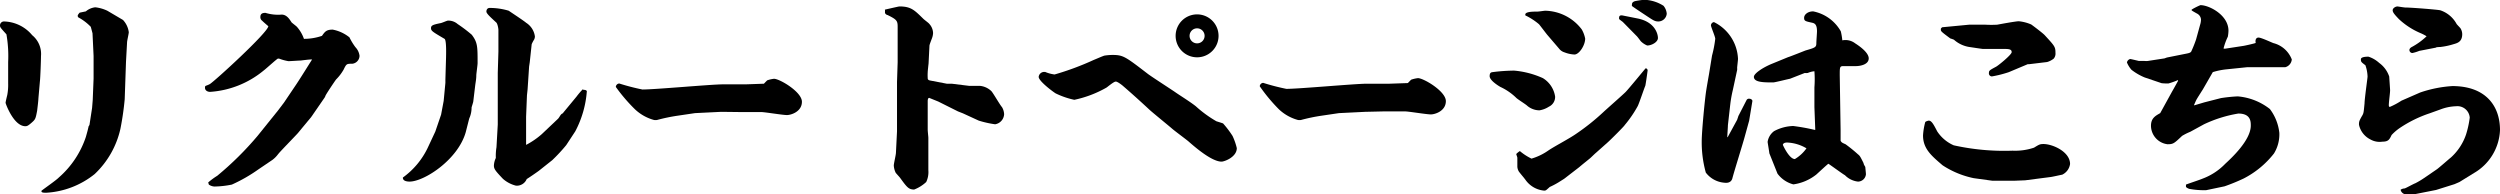
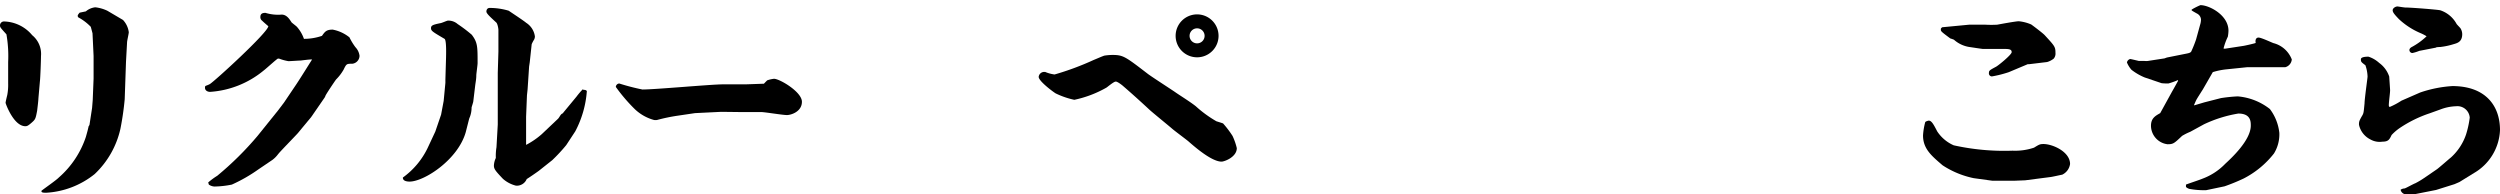
<svg xmlns="http://www.w3.org/2000/svg" width="232.94" height="18.12" viewBox="0 0 232.94 18.12">
  <title>recruit (2)</title>
  <g id="レイヤー_2" data-name="レイヤー 2">
    <g id="design">
      <g id="recruit">
        <path d="M3.58,9.16c0,.18-.1,1-.12,1.16-.14.74-.16.8-.5,1.1s-.44.34-.6.34C1.28,11.76.52,9.66.52,9.58s.1-.5.16-.74A5.13,5.13,0,0,0,.76,7.78l0-2A11.82,11.82,0,0,0,.6,3.2C.06,2.6,0,2.54,0,2.38A.37.37,0,0,1,.4,2,3.53,3.53,0,0,1,3,3.28a2.25,2.25,0,0,1,.82,1.94c0,.36-.06,2.06-.1,2.34Zm5,.9.06-.74.08-2,0-2.1L8.62,3.1l-.16-.6A4.71,4.71,0,0,0,7.3,1.62a.23.23,0,0,1-.06-.14c0-.08.06-.16.18-.3L8,1.06A1.61,1.61,0,0,1,8.88.68,3.55,3.55,0,0,1,10,1l1.46.86A2.05,2.05,0,0,1,12,3c0,.14-.16.8-.16.94l-.1,1.82-.12,3.48a26.46,26.46,0,0,1-.4,2.76,8.28,8.28,0,0,1-2.4,4.22,7.93,7.93,0,0,1-4.52,1.74c-.42,0-.44-.06-.44-.18.24-.2,1.4-1,1.62-1.24A8.62,8.62,0,0,0,8,12.76c.14-.5.16-.56.26-1a.32.32,0,0,0,.08-.14Z" />
        <path d="M29,10.9l-1.26,1.52c-.06.08-1.48,1.54-1.74,1.84l-.1.12a2.52,2.52,0,0,1-.52.52l-1.3.88A14.46,14.46,0,0,1,21.6,17.2a8.74,8.74,0,0,1-1.62.18,1,1,0,0,1-.52-.18L19.4,17a6.11,6.11,0,0,1,.84-.62A29.18,29.18,0,0,0,24,12.66L25.9,10.3l.56-.74,1.16-1.72c.24-.36.76-1.18,1.12-1.76l.34-.54c-.16,0-.26,0-1.06.1-.14,0-1,.06-1.14.06A4.61,4.61,0,0,1,26,5.46l-.1,0c-.08,0-1.1.94-1.32,1.1a8.74,8.74,0,0,1-5,2c-.26,0-.48-.14-.48-.38s.06-.14.44-.34S25,3,25,2.44c0,0-.52-.44-.56-.5a.4.4,0,0,1-.18-.36c0-.38.32-.38.48-.38a4,4,0,0,0,1.5.16c.48,0,.74.44.9.68,0,.06.5.4.56.5a3.35,3.35,0,0,1,.62,1.08A5.18,5.18,0,0,0,30,3.34c.28-.4.42-.58,1-.58a3.55,3.55,0,0,1,1.56.72,5.6,5.6,0,0,0,.56.92,1.42,1.42,0,0,1,.38.8.76.76,0,0,1-.68.74c-.52,0-.54,0-.8.54a4.29,4.29,0,0,1-.7.92c-.1.12-1,1.46-1,1.54a.81.81,0,0,1-.12.22Z" />
        <path d="M40.56,12.26l.54-1.58.24-1.28.16-1.68,0-.32.06-2c0-.18.06-1.66-.14-1.78-1.12-.66-1.26-.74-1.26-1s.2-.32.86-.46c.12,0,.62-.24.72-.24a1.31,1.31,0,0,1,.9.32,13.43,13.43,0,0,1,1.32,1c.54.72.54,1.08.54,2.64,0,.18-.12,1-.12,1.14,0,.34-.06.62-.1.92l-.18,1.5c0,.08-.14.48-.16.58a2.46,2.46,0,0,1-.16.88,1.32,1.32,0,0,0-.08.22L43.4,12.3c-.72,2.58-3.88,4.62-5.24,4.62-.26,0-.64-.06-.62-.38a7.27,7.27,0,0,0,2.3-2.74ZM52,11.06c.12-.12.22-.38.36-.46s.1-.06.12-.1L53.72,9a6.67,6.67,0,0,1,.58-.68l.1.06a.3.3,0,0,1,.28.1,9.47,9.47,0,0,1-1.08,3.76l-.84,1.28a15.41,15.41,0,0,1-1.3,1.4l-1.26,1c-.16.12-1,.7-1.12.76a1,1,0,0,1-1,.62,2.87,2.87,0,0,1-1.22-.64c-.72-.76-.84-.92-.84-1.24a1.8,1.8,0,0,1,.18-.7,4.89,4.89,0,0,1,.06-1l.12-2.12,0-.32,0-1.82,0-.82V6.8l.06-2,0-2c0-.14-.08-.62-.22-.72-.52-.48-.9-.82-.9-1s.1-.34.3-.34A6.09,6.09,0,0,1,47.4,1c.26.18,1.42.94,1.62,1.12a1.78,1.78,0,0,1,.82,1.28.67.67,0,0,1-.08.3,2.78,2.78,0,0,0-.22.42L49.36,5.8l-.06.4-.14,2.12-.06.56-.08,2,0,2.28,0,.34a7.35,7.35,0,0,0,1.46-1Z" />
        <path d="M67.2,10.42l-2.44.12-1.62.24a16.62,16.62,0,0,0-1.92.4,1.14,1.14,0,0,1-.28,0,4.17,4.17,0,0,1-1.78-1A15.7,15.7,0,0,1,57.38,8.1a.34.34,0,0,1,.32-.32,20.46,20.46,0,0,0,2.16.56c1.2,0,6.42-.48,7.48-.48l1.56,0h.56l1.72-.06s.26-.28.32-.32a2.89,2.89,0,0,1,.62-.14c.52,0,2.6,1.22,2.6,2.14s-1,1.24-1.4,1.24-2.06-.28-2.4-.28h-2Z" />
-         <path d="M86.52,5.92s-.08.7-.08.82a4.52,4.52,0,0,0,0,.52c0,.08,0,.2.22.24l1.56.3h.46L90.3,8c.16,0,.84,0,1,0a1.77,1.77,0,0,1,1.06.48c.14.12.8,1.28,1,1.5v0a1.4,1.4,0,0,1,.2.66,1,1,0,0,1-.84.94,9.46,9.46,0,0,1-1.52-.34l-1.48-.68-.46-.18-1.84-.92-.84-.34c-.12,0-.14.2-.14.3l0,1.64c0,.12,0,.82,0,1s.06.68.06.78v1.6l0,1.42a2.13,2.13,0,0,1-.2,1.1,3.5,3.5,0,0,1-1.12.7c-.52,0-.68-.22-1.32-1.1-.06-.08-.34-.38-.4-.46a1.77,1.77,0,0,1-.18-.68c0-.18.2-1,.2-1.18l.1-2,0-2.18,0-1.88,0-.54.06-1.84c0-.06,0-.66,0-.78s0-.94,0-1.1l0-1.42c0-.56-.08-.68-.94-1.1-.08,0-.24-.12-.24-.22s0-.22,0-.26A.34.34,0,0,1,82.44.9S83.74.6,83.8.6C84.88.6,85.2.94,86,1.72c.08.1.54.42.6.52a1.31,1.31,0,0,1,.34.84,1.56,1.56,0,0,1-.1.48c-.22.58-.24.64-.24.76Z" />
        <path d="M114.84,12.66a5.63,5.63,0,0,1,.4,1.14c0,.84-1.16,1.26-1.42,1.26-.9,0-2.42-1.3-3.1-1.9-.24-.2-1.32-1-1.52-1.18s-1.8-1.48-2.08-1.74c-.84-.78-1.68-1.54-2.54-2.28,0,0-.44-.36-.62-.36s-.74.48-.86.56a10.33,10.33,0,0,1-3,1.14,7.52,7.52,0,0,1-1.74-.6c-.26-.16-1.58-1.14-1.58-1.54a.52.52,0,0,1,.5-.46l.1,0a3.35,3.35,0,0,0,.88.24,25.89,25.89,0,0,0,3.66-1.36c.16-.06.88-.38,1-.4a5,5,0,0,1,.74-.06c1,0,1.2.16,3.26,1.74.3.24,2.2,1.46,2.6,1.74s1.4.9,1.9,1.3a11,11,0,0,0,1.92,1.4s.52.16.62.2A9.17,9.17,0,0,1,114.84,12.66Zm-1.3-9.32a2,2,0,1,1-2-2A2,2,0,0,1,113.54,3.34Zm-2.7,0a.7.7,0,0,0,1.4,0,.7.7,0,1,0-1.4,0Z" />
-         <path d="M127.2,10.42l-2.44.12-1.62.24a16.62,16.62,0,0,0-1.92.4,1.14,1.14,0,0,1-.28,0,4.17,4.17,0,0,1-1.78-1,15.7,15.7,0,0,1-1.78-2.14.34.34,0,0,1,.32-.32,20.46,20.46,0,0,0,2.16.56c1.2,0,6.42-.48,7.48-.48l1.56,0h.56l1.72-.06s.26-.28.32-.32a2.89,2.89,0,0,1,.62-.14c.52,0,2.6,1.22,2.6,2.14s-1,1.24-1.4,1.24-2.06-.28-2.4-.28h-2Z" />
-         <path d="M139.08,6.72a16.14,16.14,0,0,1,2-.14,8.2,8.2,0,0,1,2.68.7A2.43,2.43,0,0,1,144.9,9a1,1,0,0,1-.58.94,2.26,2.26,0,0,1-.88.34,1.77,1.77,0,0,1-1.18-.46c-.16-.14-.9-.6-1-.72a5.32,5.32,0,0,0-1.46-1c-.38-.22-1-.66-1-1S138.94,6.74,139.08,6.72Zm9.6,7.54c-.08.06-.46.44-.54.5-.24.2-.7.56-1,.82l-1.4,1.08-.54.34a7.5,7.5,0,0,1-.8.42s-.26.24-.32.28a.29.29,0,0,1-.22.06,2.39,2.39,0,0,1-1.72-1c-.08-.12-.54-.66-.62-.78a1,1,0,0,1-.14-.44v-.84c0-.06-.1-.3-.1-.34s.3-.28.34-.28a5.11,5.11,0,0,0,1.08.7A5.39,5.39,0,0,0,144.3,14c.7-.46,1.92-1.08,2.6-1.56a20.75,20.75,0,0,0,2.5-2c.32-.3,1.78-1.58,2.06-1.86s1.8-2.14,1.86-2.2.2.08.2.16S153.32,8,153.3,8c-.1.22-.56,1.6-.7,1.88a10.72,10.72,0,0,1-1.22,1.78c0,.06-1.34,1.4-1.62,1.64Zm-4.5-11c-.12-.14-.66-.86-.78-1a6,6,0,0,0-1.18-.78s-.1,0-.1-.12c0-.26.62-.28,1.12-.28.16,0,.62-.08.76-.08a4.38,4.38,0,0,1,3.38,1.74,2.71,2.71,0,0,1,.32.86c0,.62-.56,1.48-1,1.48a2.89,2.89,0,0,1-.92-.2,1,1,0,0,1-.52-.36Zm8.4-1.54c1.62.32,1.9,1.44,1.9,1.82s-.58.7-1,.7a1.82,1.82,0,0,1-.58-.38c-.06-.06-.34-.46-.42-.52l-1.26-1.28c-.06-.06-.34-.24-.36-.3a.87.87,0,0,1,0-.1c0-.28.24-.24.42-.2Zm-.3-1.6a8.54,8.54,0,0,1,.9-.14A3.54,3.54,0,0,1,155,.54a1.32,1.32,0,0,1,.3.74.79.79,0,0,1-.76.72c-.32,0-.42-.06-1-.44-.24-.16-1.28-.84-1.48-1a.29.29,0,0,1,0-.14A.27.27,0,0,1,152.28.14Z" />
-         <path d="M161,12.74l.86-1.58.12-.36.76-1.48A.25.25,0,0,1,163,9.2c.2,0,.3.16.28.22l-.3,1.82-.42,1.52c-.16.6-1,3.28-1.14,3.84s-.74.42-.8.42a2.4,2.4,0,0,1-1.68-.94,10.55,10.55,0,0,1-.38-2.92c0-.94.3-4,.42-4.74.06-.38.2-1.18.26-1.52l.28-1.72a10.72,10.72,0,0,0,.3-1.56c0-.22-.4-1.1-.4-1.26a.32.32,0,0,1,.28-.3,4,4,0,0,1,2.24,3.42c0,.14-.08.74-.08.86a.69.69,0,0,1,0,.18l-.4,1.86a11.54,11.54,0,0,0-.24,1.34L161,11.66c0,.16-.06,1-.06,1.14Zm10.5-.62,0,1c.1.16.14.18.46.32a13.94,13.94,0,0,1,1.16.94c.18.14.22.22.52.82,0,.12.16.34.16.36s.06.58.06.68a.75.75,0,0,1-.74.68,2,2,0,0,1-1.22-.6c-.06,0-1.5-1.06-1.54-1.06s-.94.84-1.12,1a4.42,4.42,0,0,1-2.14.92,2.68,2.68,0,0,1-1.48-1l-.76-1.9c0-.08-.16-1-.16-1.06a1.52,1.52,0,0,1,.6-1,4,4,0,0,1,1.78-.48,19,19,0,0,1,2,.36l.06,0-.08-2.12,0-1.84a9.84,9.84,0,0,0,0-1.5,1.94,1.94,0,0,0-.62.16,1.35,1.35,0,0,1-.28,0l-1.38.54c-.06,0-1.4.34-1.56.34-.86,0-1.8,0-1.8-.52,0-.3.78-.84,1.64-1.2l1.56-.64c.06,0,1.56-.6,1.62-.62.9-.26,1-.3,1-.68,0-.18.06-.94.06-1.1,0-.6-.18-.74-.44-.8-.64-.14-.76-.16-.76-.46s.34-.6.84-.6a3.8,3.8,0,0,1,2.58,1.86,6.13,6.13,0,0,1,.14.84,1.49,1.49,0,0,1,1.2.28c.12.08,1.26.78,1.26,1.4s-.9.72-1.18.72-1,0-1.18,0c-.34,0-.34.1-.34.86Zm-4.26,2.7a3.53,3.53,0,0,0,1.08-1,3.83,3.83,0,0,0-1.8-.54c-.4,0-.4.22-.4.22S166.7,14.82,167.24,14.82Z" />
        <path d="M187.7,16.84l-2.06,0-1.74-.24A8.36,8.36,0,0,1,181,15.4c-1-.86-1.82-1.52-1.82-2.78a6.21,6.21,0,0,1,.2-1.22c0-.08.28-.16.34-.16.26,0,.46.38.78,1a3.54,3.54,0,0,0,1.54,1.3,21.77,21.77,0,0,0,5.48.5,5.51,5.51,0,0,0,2-.28c.46-.28.54-.34.88-.34.86,0,2.48.72,2.48,1.86a1.3,1.3,0,0,1-.74,1c-.06,0-1,.22-1.12.22l-2.32.3ZM183.48,2.3l.14,0,1.36,0a10.11,10.11,0,0,0,1.12,0c.42-.08,1.74-.32,2-.32a3.83,3.83,0,0,1,1.16.3c.2.14,1.1.82,1.26,1,.92,1,1,1.08,1,1.64a.73.73,0,0,1-.16.54,1.79,1.79,0,0,1-.62.32l-1.66.2-.14,0-1.76.74a10.38,10.38,0,0,1-1.58.4.28.28,0,0,1-.28-.32c0-.22.06-.26.66-.58.2-.1,1.46-1.12,1.46-1.36s-.18-.3-.68-.3h-2c-.08,0-1.24-.18-1.26-.18a2.8,2.8,0,0,1-1.44-.68,3.54,3.54,0,0,0-.34-.12c-.78-.58-.88-.66-.88-.8s0-.12.12-.24Z" />
        <path d="M207.3,4.54,209,4.28c.06,0,1.06-.22,1.18-.28-.06-.22,0-.5.26-.5s1.26.48,1.4.52a2.49,2.49,0,0,1,1.7,1.52.82.82,0,0,1-.6.72h-2.72l-.82,0-1.94.2a6.6,6.6,0,0,0-1.28.26l-.92,1.6c-.1.16-.54.84-.62,1s-.14.32-.2.44l0,.06.94-.28,1.56-.4a14.75,14.75,0,0,1,1.56-.16,5.6,5.6,0,0,1,3,1.18,4.49,4.49,0,0,1,.88,2.22,3.41,3.41,0,0,1-.5,1.92,8.51,8.51,0,0,1-2.84,2.34,18.46,18.46,0,0,1-1.76.72l-1.72.36A7.51,7.51,0,0,1,204,17.6a.76.76,0,0,1-.32-.18l0-.22c.24-.1,1.34-.46,1.56-.56a5.69,5.69,0,0,0,2.1-1.38c.54-.5,2.38-2.18,2.38-3.56,0-.36,0-1.12-1.16-1.12a12,12,0,0,0-3.2,1l-1.28.7a5.39,5.39,0,0,0-.76.38c-.74.7-.82.78-1.36.78a1.75,1.75,0,0,1-1.54-1.72c0-.7.4-.92.86-1.18l1.1-2c.12-.2.56-1,.56-1s0-.06,0-.08a7.55,7.55,0,0,1-.9.32c-.08,0-.66,0-.72-.06l-1.48-.5a5.25,5.25,0,0,1-1.24-.72,2.41,2.41,0,0,1-.42-.68.41.41,0,0,1,.3-.32c.08,0,.8.18.82.18l.52,0a1.54,1.54,0,0,0,.3,0l1.56-.24.22-.08,1.7-.34c.32-.06.52-.1.58-.24a11.44,11.44,0,0,0,.44-1.1L205,2.3a1.72,1.72,0,0,0,.08-.48.67.67,0,0,0-.38-.56c-.46-.26-.5-.28-.5-.34s.78-.44.84-.44c.8,0,2.6.92,2.6,2.38a3.41,3.41,0,0,1-.06.56,5.65,5.65,0,0,0-.4,1.1Z" />
        <path d="M225.5,8.62a11.4,11.4,0,0,1,3-.6c3.08,0,4.44,1.82,4.44,4.1a4.85,4.85,0,0,1-2.42,4l-1.36.84-.46.2-1.72.54-1.92.38a4.8,4.8,0,0,1-.58.08c-.12,0-.7,0-.8-.48a.69.69,0,0,1,.36-.12c.08,0,.82-.42,1-.48a7.28,7.28,0,0,0,.78-.46l1.2-.82c.12-.06,1.18-1,1.34-1.12a5.08,5.08,0,0,0,1.42-2.16,8.94,8.94,0,0,0,.34-1.56,1.15,1.15,0,0,0-1.28-1.06,4.45,4.45,0,0,0-1.46.3l-1,.36a11.47,11.47,0,0,0-2.8,1.38,4.54,4.54,0,0,0-.74.64c-.2.42-.3.62-.86.62a1.72,1.72,0,0,1-1.1-.2,2,2,0,0,1-1.08-1.38c0-.26,0-.34.32-.88.12-.22.12-.3.2-1.12,0-.4.28-2.36.28-2.48a3.52,3.52,0,0,0-.2-1.06c-.4-.3-.42-.32-.42-.56s.58-.24.7-.24a2.68,2.68,0,0,1,1,.58,2.58,2.58,0,0,1,.94,1.28c0,.06.08,1.2.08,1.26,0,.26-.1.94-.12,1.36,0,.1,0,.2.1.2a7,7,0,0,0,1.08-.58Zm-.08-3.88a3.93,3.93,0,0,1-.64.2.28.28,0,0,1-.28-.28c0-.14.14-.24.22-.28a6.34,6.34,0,0,0,1.38-1,3.85,3.85,0,0,0-.58-.3,6.85,6.85,0,0,1-2-1.3c-.38-.4-.58-.62-.58-.82s.26-.36.46-.36c0,0,.62.1.72.1.56,0,3.06.2,3.26.26a2.69,2.69,0,0,1,1.52,1.28c.06.08.32.34.36.4a1.06,1.06,0,0,1,.16.54c0,.72-.46.84-.82.94a6.53,6.53,0,0,1-1.24.26s-.36,0-.4.06Z" />
      </g>
    </g>
  </g>
</svg>